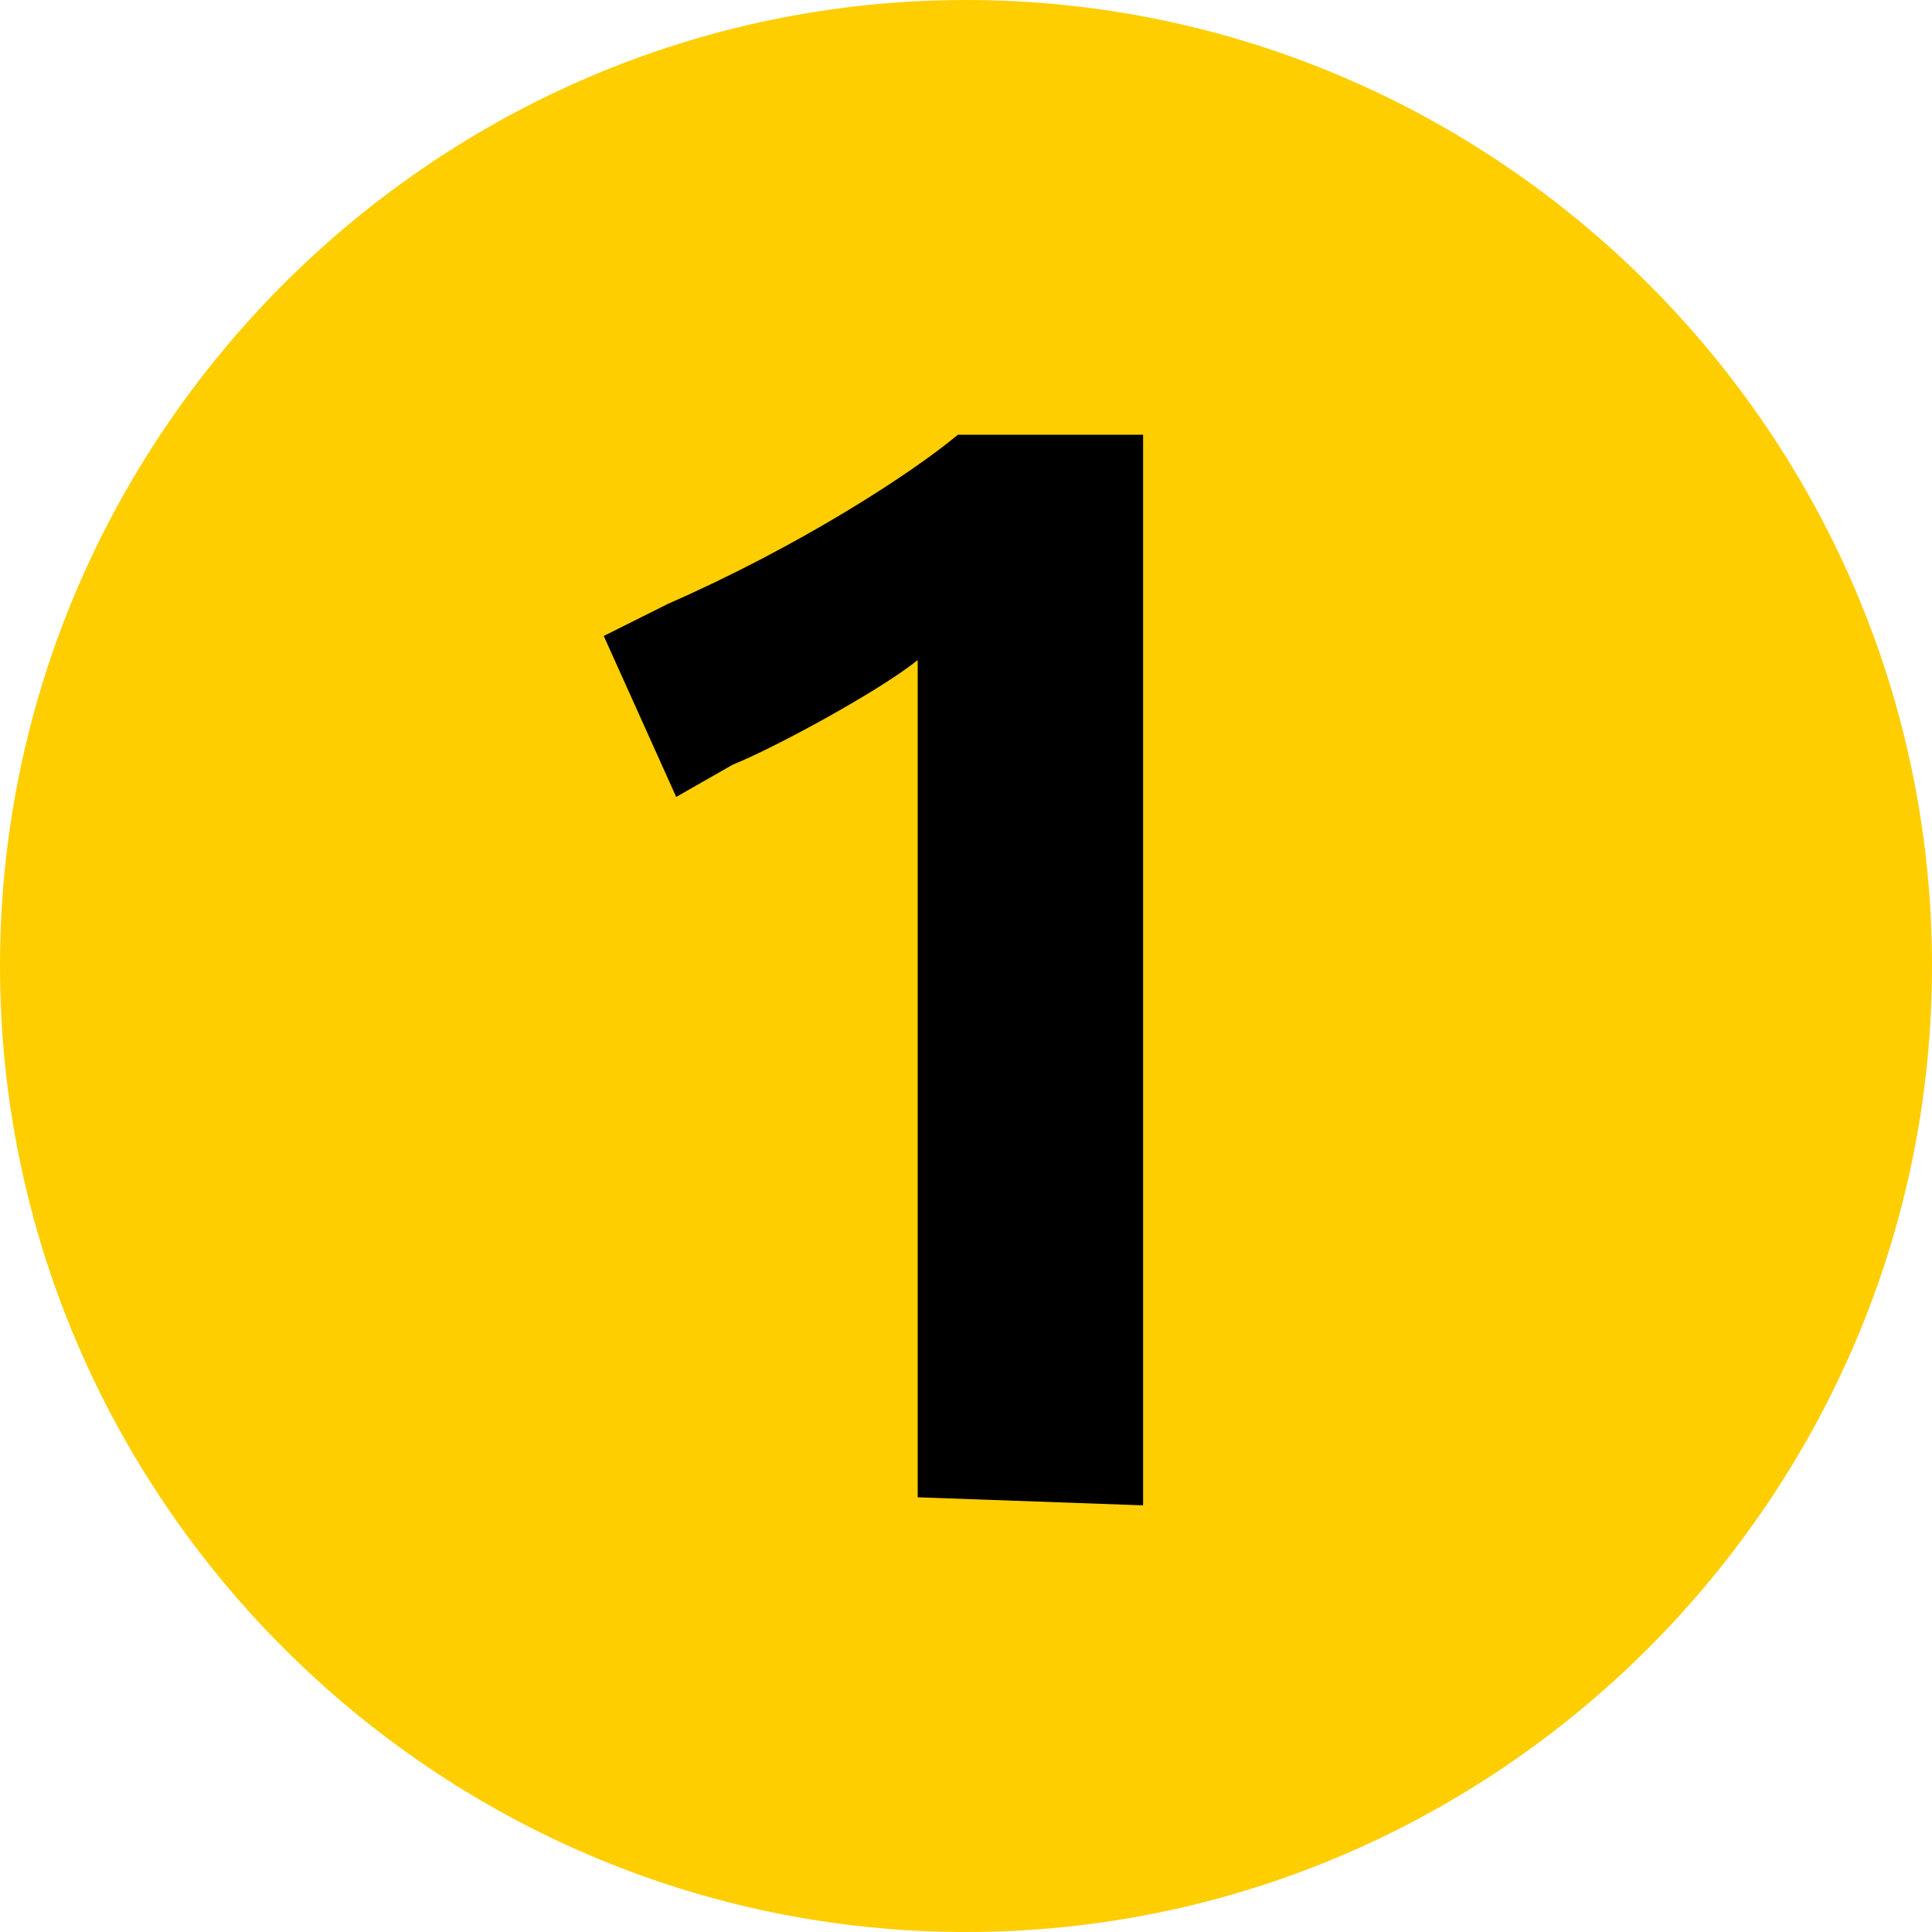
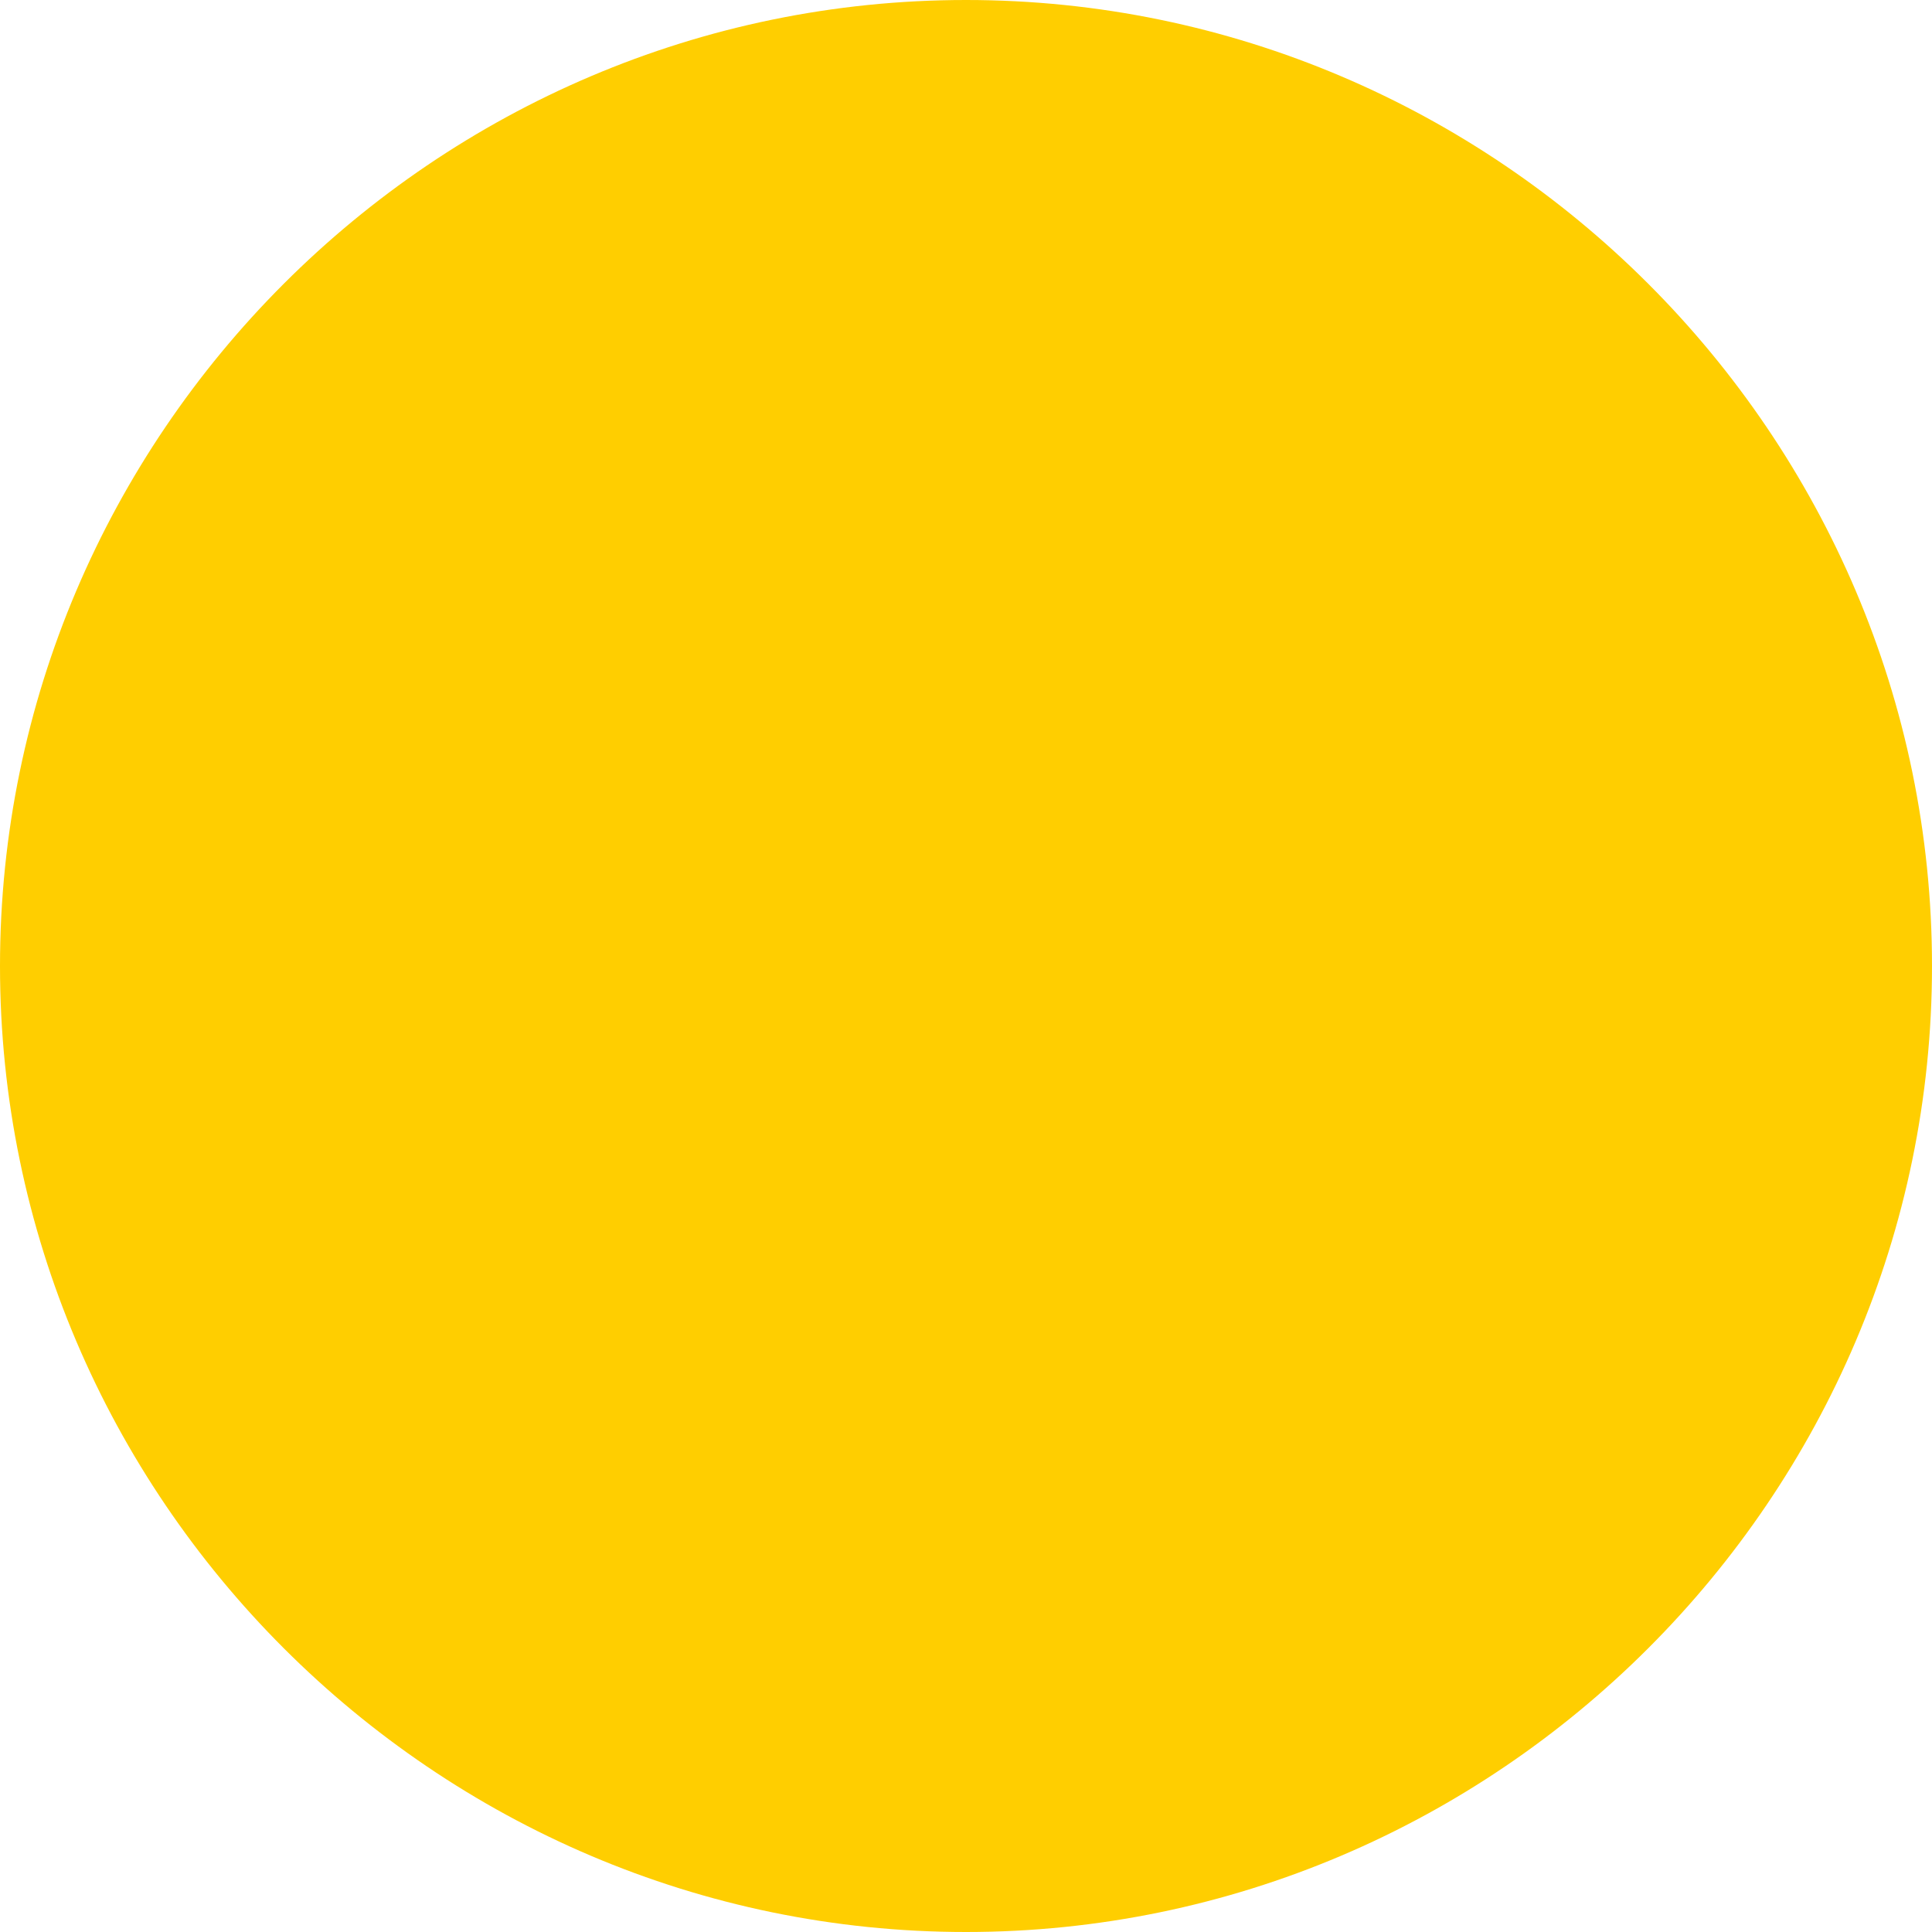
<svg xmlns="http://www.w3.org/2000/svg" version="1.1" id="Calque_1" x="0px" y="0px" viewBox="0 0 24 24" style="enable-background:new 0 0 24 24;" xml:space="preserve">
  <style type="text/css"> .st0{fill:#FFCE00;} </style>
  <path class="st0" d="M12,24c6.6,0,12-5.4,12-12c0-6.6-5.4-12-12-12C5.4,0,0,5.4,0,12C0,18.6,5.4,24,12,24z" />
-   <path d="M14.2,18.7V5.4h-2.3c-0.6,0.5-2,1.4-3.6,2.1L7.5,7.9l0.9,2l0.7-0.4c0.5-0.2,1.8-0.9,2.3-1.3v10.4L14.2,18.7z" />
</svg>